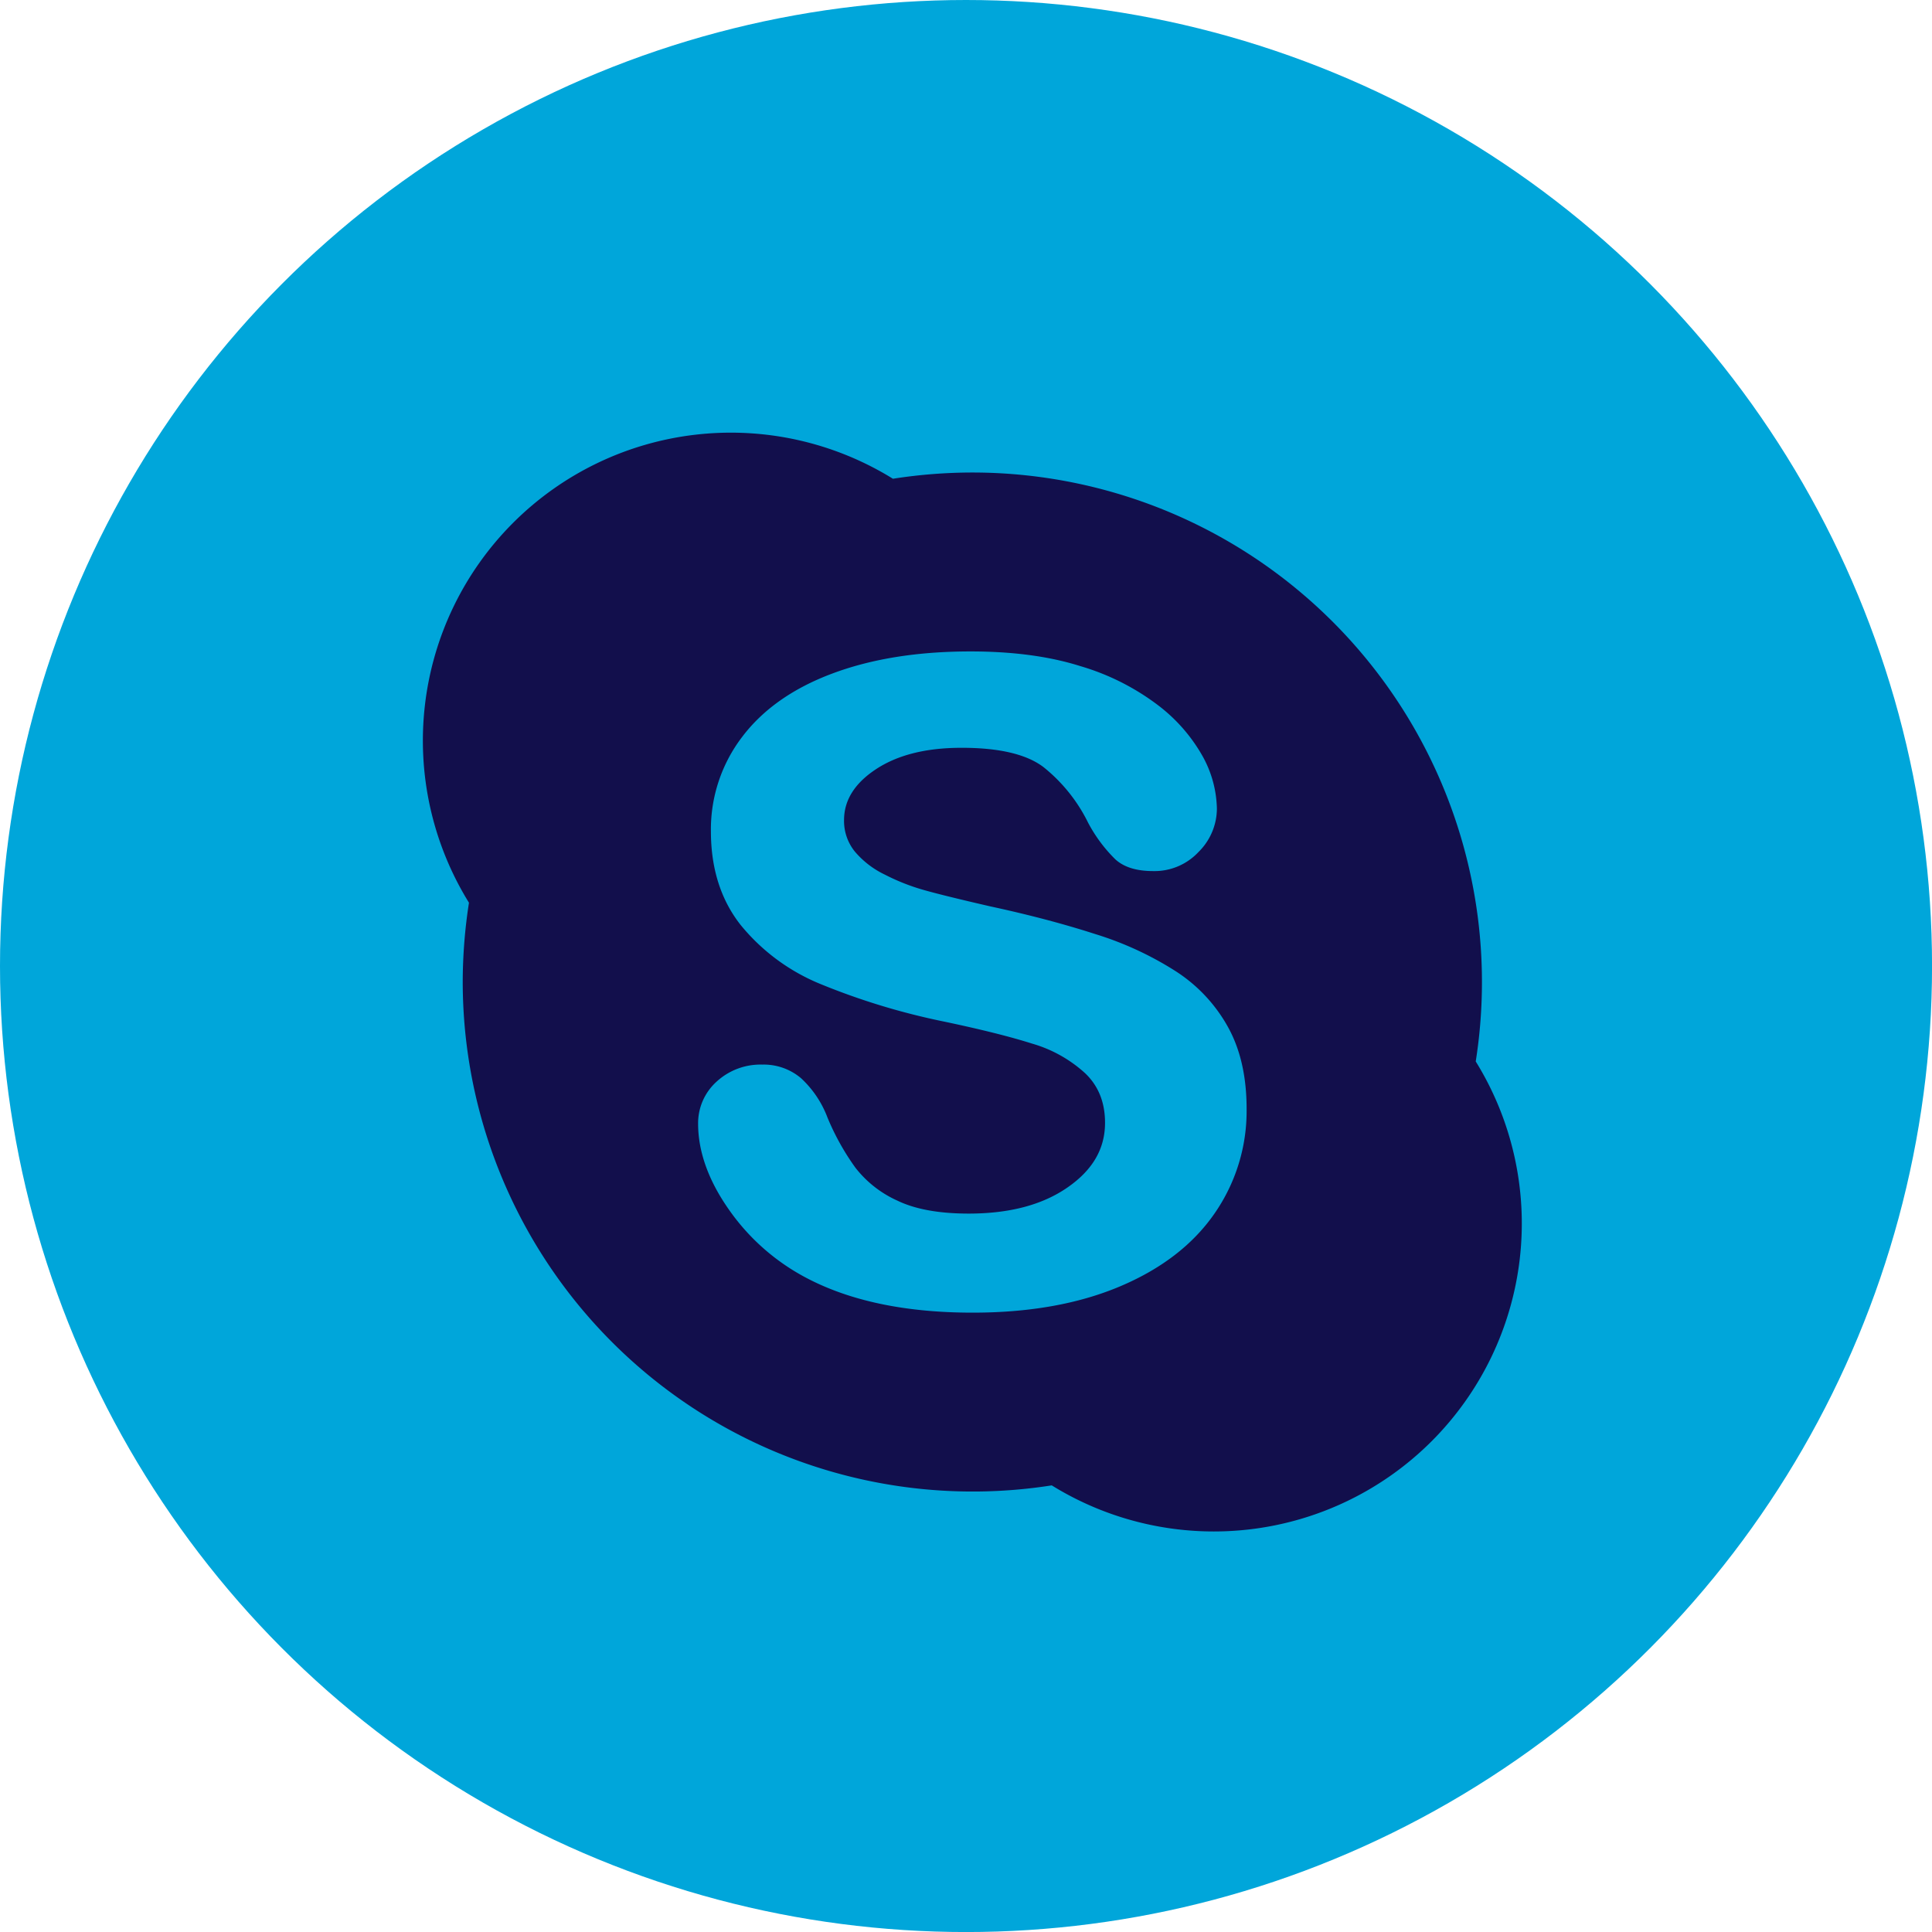
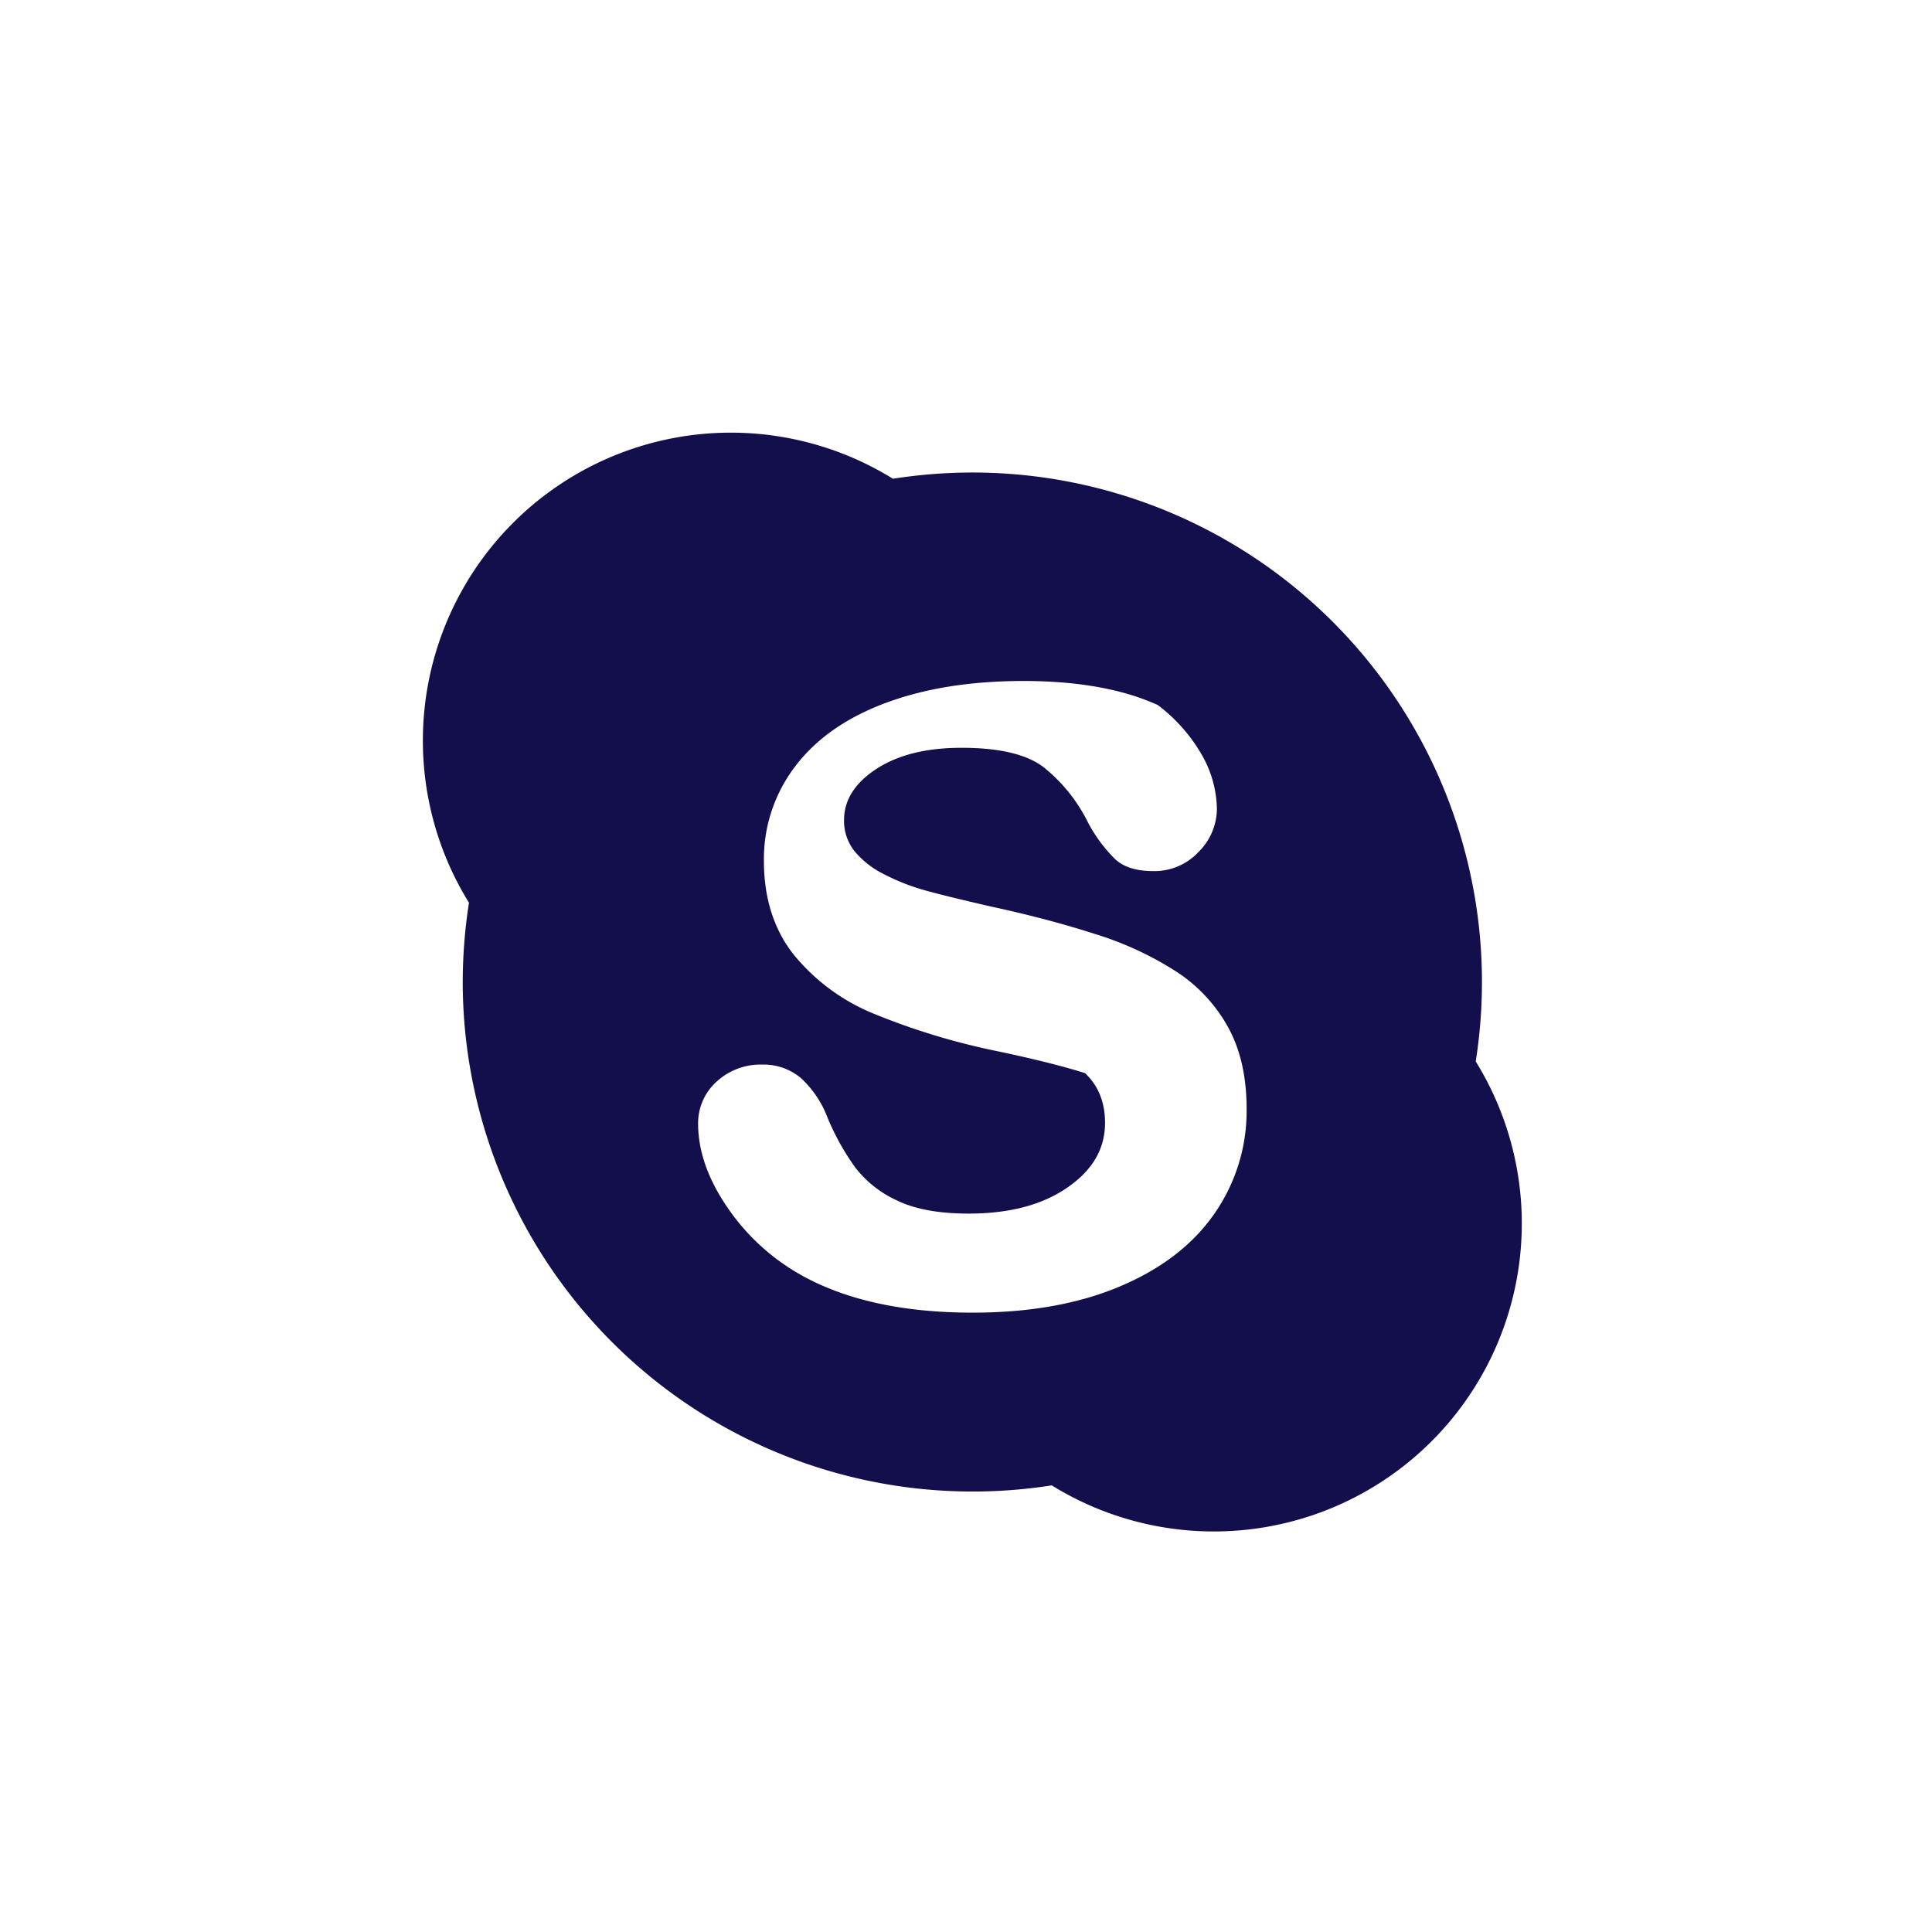
<svg xmlns="http://www.w3.org/2000/svg" id="Layer_1" data-name="Layer 1" viewBox="0 0 473.93 473.93">
  <defs>
    <style>.cls-1{fill:#00a6da;}.cls-2 {fill:#120f4c;}</style>
  </defs>
  <title>icon-skype</title>
-   <circle class="cls-1" cx="236.97" cy="236.97" r="236.97" />
-   <path class="cls-2" d="M362,260.41a125,125,0,0,0-123.46-144.5,126.93,126.93,0,0,0-19.5,1.53,75.55,75.55,0,0,0-104,104,127.35,127.35,0,0,0-1.53,19.5A125.1,125.1,0,0,0,258,364.37a75.55,75.55,0,0,0,104-104Zm-64.12,37.34c-5.29,7.61-13.05,13.56-23.21,17.84S252.48,322,238.6,322q-25,0-41.29-8.79a53.53,53.53,0,0,1-18.79-16.9c-4.83-7-7.27-13.95-7.27-20.68a13.71,13.71,0,0,1,4.46-10.23A15.89,15.89,0,0,1,187,261.15a14.15,14.15,0,0,1,9.49,3.33,25.29,25.29,0,0,1,6.5,9.67,60.59,60.59,0,0,0,6.86,12.31,27.16,27.16,0,0,0,10.28,8.06q6.58,3.18,17.51,3.18,15,0,24.24-6.42c6.21-4.3,9.19-9.53,9.19-15.85,0-5-1.61-9.05-4.9-12.18a32.71,32.71,0,0,0-13-7.25q-8-2.54-21.54-5.39a168.59,168.59,0,0,1-30.4-9.24,49.28,49.28,0,0,1-19.57-14.5c-4.85-6.17-7.27-13.85-7.27-22.94a37.37,37.37,0,0,1,7.67-23.17q7.67-10.14,22.14-15.55t33.87-5.41q15.54,0,26.91,3.59A58.92,58.92,0,0,1,284,172.94a40.83,40.83,0,0,1,11,12.55,27.56,27.56,0,0,1,3.51,12.91A15,15,0,0,1,294,209a14.75,14.75,0,0,1-11.13,4.68c-4,0-7.09-.91-9.25-2.86a36.53,36.53,0,0,1-6.7-9,40.09,40.09,0,0,0-10.85-13.57c-4.1-3.18-10.85-4.83-20.26-4.81-8.7,0-15.67,1.78-20.93,5.25s-7.82,7.64-7.83,12.45a11.94,11.94,0,0,0,2.62,7.72,22.15,22.15,0,0,0,7.39,5.69,51.45,51.45,0,0,0,9.62,3.79q4.91,1.39,16.25,4,14.19,3.06,25.77,6.8a80.89,80.89,0,0,1,19.7,9.1,38.32,38.32,0,0,1,12.8,13.64q4.61,8.27,4.6,20.18A44,44,0,0,1,297.88,297.75Z" />
+   <path class="cls-2" d="M362,260.41a125,125,0,0,0-123.46-144.5,126.93,126.93,0,0,0-19.5,1.53,75.55,75.55,0,0,0-104,104,127.35,127.35,0,0,0-1.53,19.5A125.1,125.1,0,0,0,258,364.37a75.55,75.55,0,0,0,104-104Zm-64.12,37.34c-5.29,7.61-13.05,13.56-23.21,17.84S252.48,322,238.6,322q-25,0-41.29-8.79a53.53,53.53,0,0,1-18.79-16.9c-4.83-7-7.27-13.95-7.27-20.68a13.71,13.71,0,0,1,4.46-10.23A15.89,15.89,0,0,1,187,261.15a14.15,14.15,0,0,1,9.49,3.33,25.29,25.29,0,0,1,6.5,9.67,60.59,60.59,0,0,0,6.86,12.31,27.16,27.16,0,0,0,10.28,8.06q6.58,3.18,17.51,3.18,15,0,24.24-6.42c6.21-4.3,9.19-9.53,9.19-15.85,0-5-1.61-9.05-4.9-12.18q-8-2.54-21.54-5.39a168.59,168.59,0,0,1-30.4-9.24,49.28,49.28,0,0,1-19.57-14.5c-4.85-6.17-7.27-13.85-7.27-22.94a37.37,37.37,0,0,1,7.67-23.17q7.67-10.14,22.14-15.55t33.87-5.41q15.54,0,26.91,3.59A58.92,58.92,0,0,1,284,172.94a40.83,40.83,0,0,1,11,12.55,27.56,27.56,0,0,1,3.51,12.91A15,15,0,0,1,294,209a14.75,14.75,0,0,1-11.13,4.68c-4,0-7.09-.91-9.25-2.86a36.53,36.53,0,0,1-6.7-9,40.09,40.09,0,0,0-10.85-13.57c-4.1-3.18-10.85-4.83-20.26-4.81-8.7,0-15.67,1.78-20.93,5.25s-7.82,7.64-7.83,12.45a11.94,11.94,0,0,0,2.62,7.72,22.15,22.15,0,0,0,7.39,5.69,51.45,51.45,0,0,0,9.62,3.79q4.91,1.39,16.25,4,14.19,3.06,25.77,6.8a80.89,80.89,0,0,1,19.7,9.1,38.32,38.32,0,0,1,12.8,13.64q4.61,8.27,4.6,20.18A44,44,0,0,1,297.88,297.75Z" />
</svg>